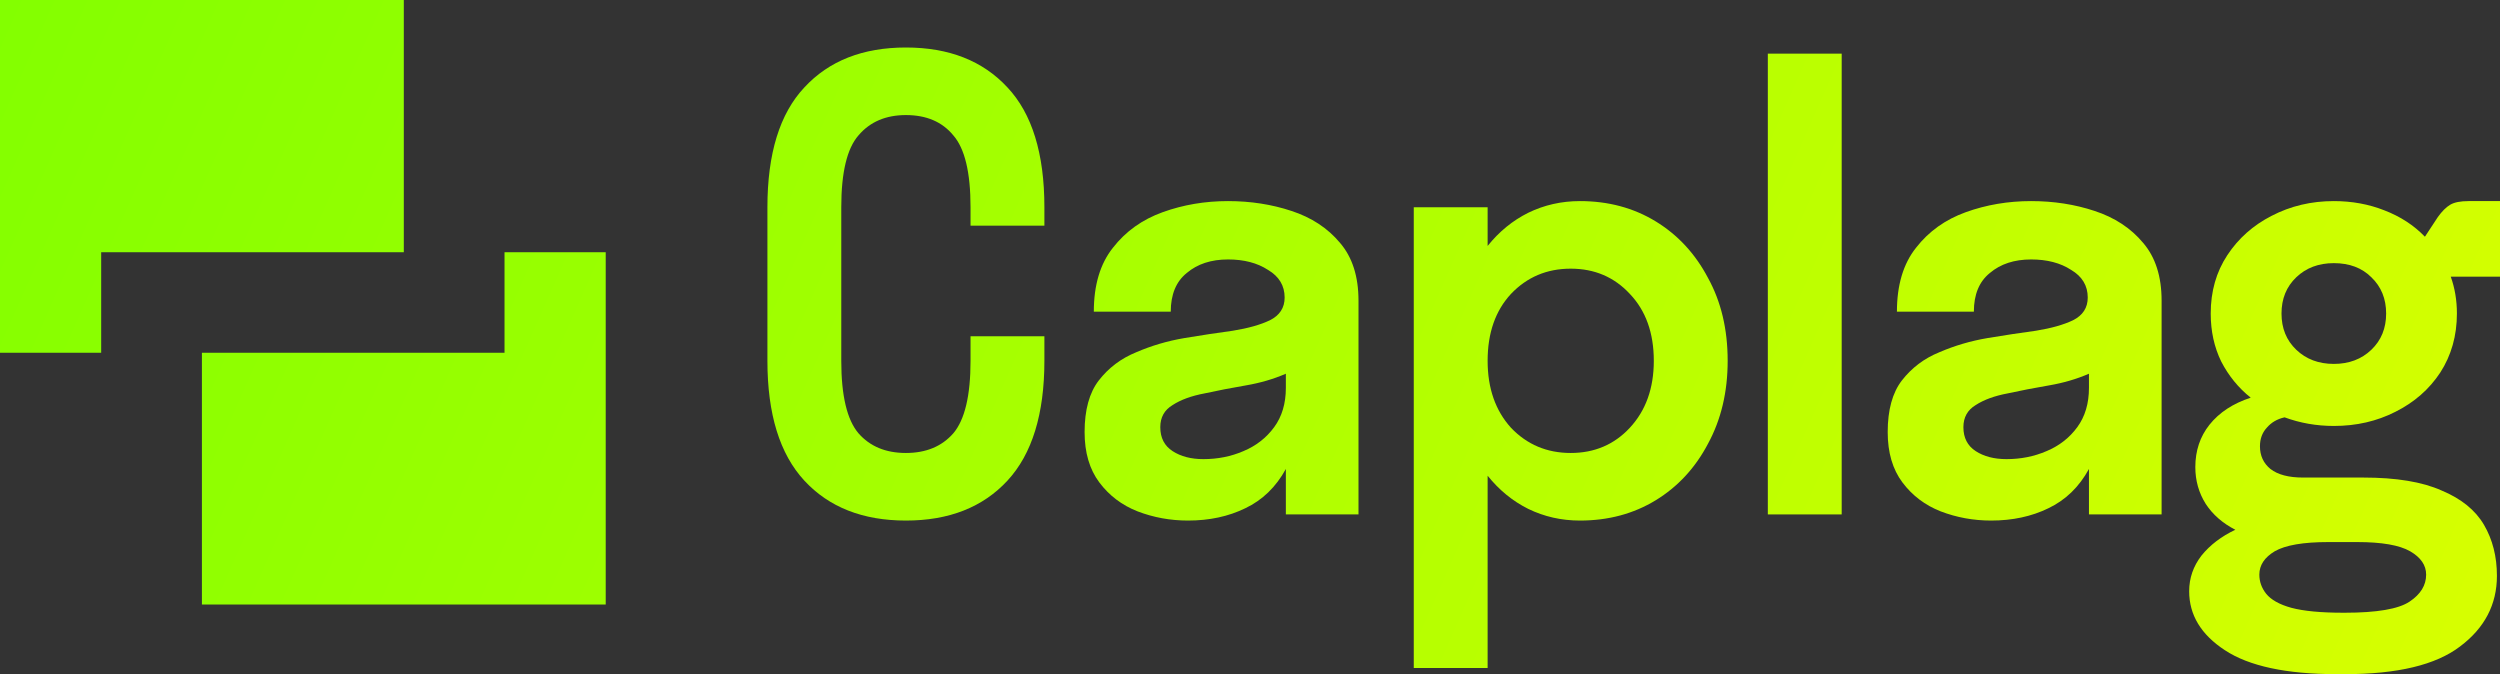
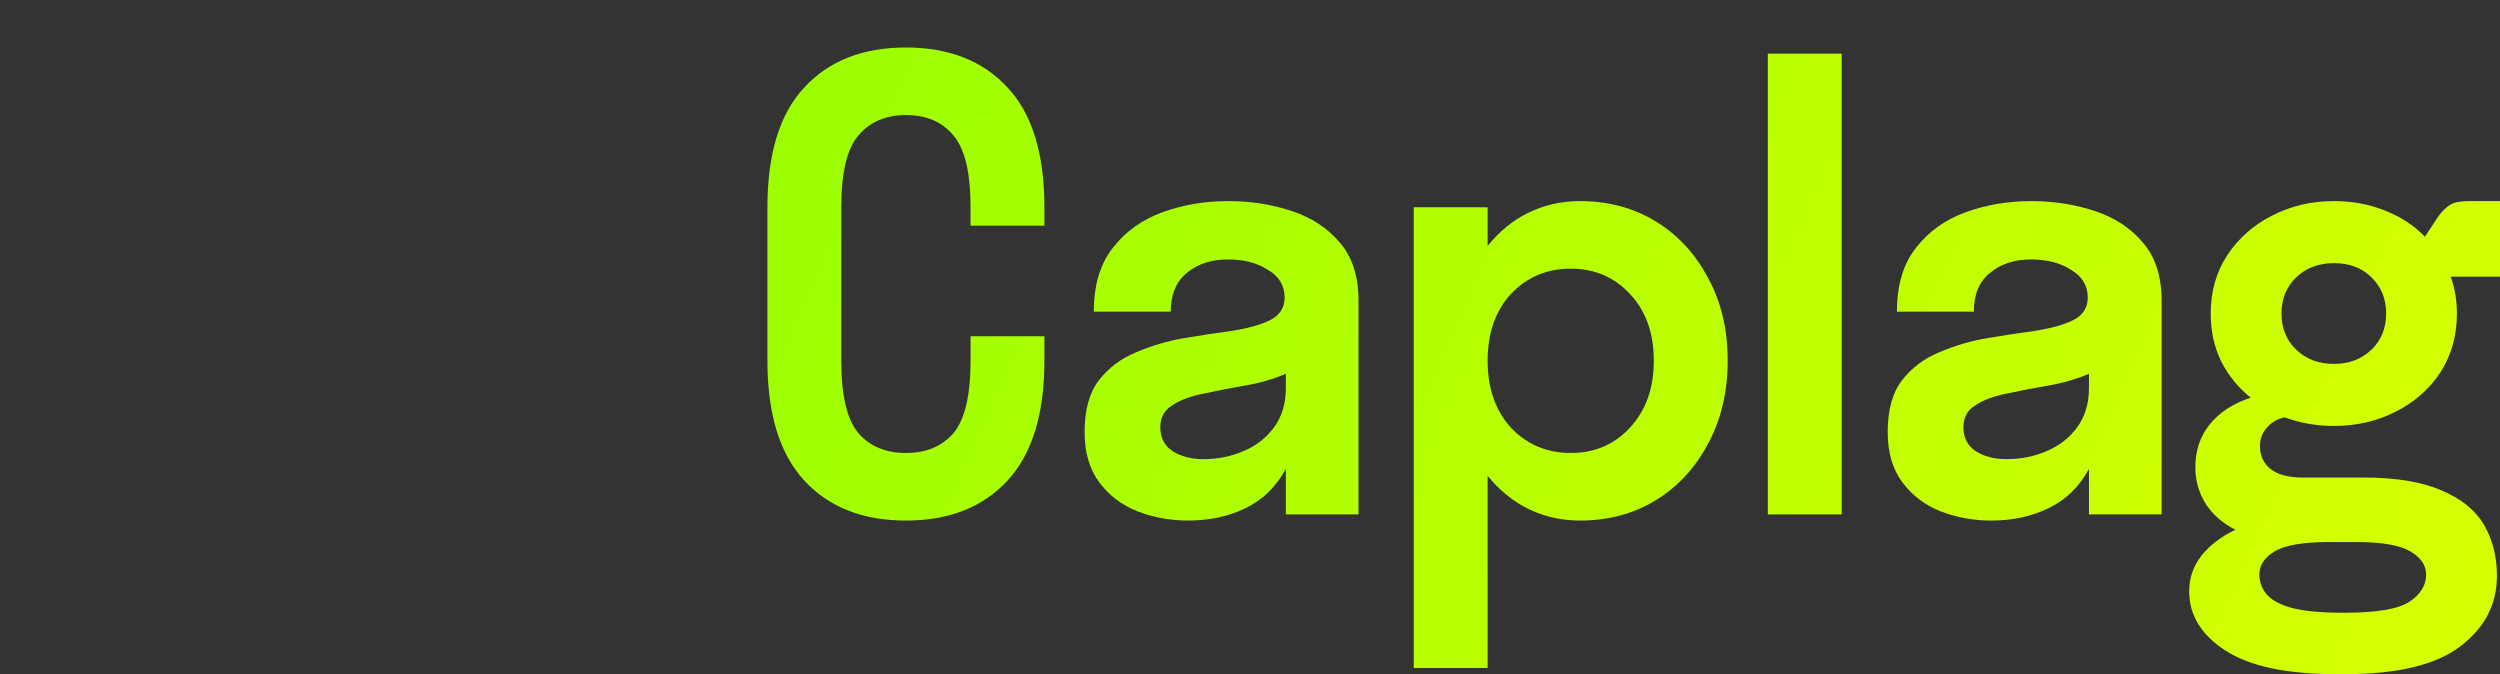
<svg xmlns="http://www.w3.org/2000/svg" width="178" height="48" viewBox="0 0 178 48" fill="none">
  <rect x="0" y="0" width="178" height="48" fill="#333333" stroke="none" />
-   <path d="M7.204 17.959H28.751V0H0V25.116H7.204V17.959Z" fill="url(#paint0_linear_1_4)" />
  <path d="M74.361 23.941V25.691C74.361 29.482 73.484 32.325 71.731 34.221C69.978 36.116 67.568 37.064 64.501 37.064C61.433 37.064 59.023 36.116 57.27 34.221C55.517 32.325 54.64 29.482 54.64 25.691V14.755C54.64 10.935 55.517 8.091 57.27 6.225C59.023 4.329 61.433 3.382 64.501 3.382C67.568 3.382 69.978 4.329 71.731 6.225C73.484 8.091 74.361 10.935 74.361 14.755V16.067H69.102V14.755C69.102 12.276 68.693 10.57 67.875 9.637C67.086 8.675 65.961 8.193 64.501 8.193C63.069 8.193 61.944 8.675 61.126 9.637C60.308 10.57 59.899 12.276 59.899 14.755V25.691C59.899 28.17 60.308 29.89 61.126 30.853C61.944 31.786 63.069 32.252 64.501 32.252C65.932 32.252 67.057 31.786 67.875 30.853C68.693 29.89 69.102 28.17 69.102 25.691V23.941H74.361Z" fill="url(#paint1_linear_1_4)" />
  <path fill-rule="evenodd" clip-rule="evenodd" d="M84.585 37.064C83.329 37.064 82.131 36.845 80.992 36.408C79.882 35.971 78.976 35.285 78.275 34.352C77.574 33.419 77.223 32.223 77.223 30.765C77.223 29.19 77.559 27.965 78.231 27.091C78.932 26.187 79.823 25.516 80.904 25.078C81.985 24.612 83.125 24.276 84.322 24.072C85.549 23.868 86.704 23.693 87.784 23.547C88.865 23.372 89.742 23.125 90.414 22.804C91.115 22.454 91.466 21.914 91.466 21.185C91.466 20.34 91.071 19.683 90.282 19.217C89.523 18.721 88.573 18.473 87.434 18.473C86.236 18.473 85.257 18.794 84.498 19.436C83.738 20.048 83.358 20.966 83.358 22.191H77.88C77.88 20.296 78.333 18.779 79.239 17.642C80.145 16.476 81.328 15.63 82.789 15.105C84.249 14.58 85.798 14.318 87.434 14.318C89.041 14.318 90.545 14.551 91.948 15.017C93.379 15.484 94.533 16.242 95.41 17.292C96.286 18.313 96.725 19.683 96.725 21.404V36.627H91.553V33.39C90.852 34.673 89.888 35.606 88.661 36.189C87.463 36.773 86.105 37.064 84.585 37.064ZM82.613 30.415C82.613 31.173 82.905 31.742 83.49 32.121C84.074 32.5 84.805 32.69 85.681 32.69C86.704 32.69 87.653 32.5 88.529 32.121C89.435 31.742 90.165 31.173 90.721 30.415C91.276 29.657 91.553 28.724 91.553 27.616V26.609C90.677 26.989 89.727 27.266 88.705 27.441C87.682 27.616 86.704 27.805 85.769 28.009C84.834 28.184 84.074 28.461 83.49 28.84C82.905 29.19 82.613 29.715 82.613 30.415Z" fill="url(#paint2_linear_1_4)" />
  <path fill-rule="evenodd" clip-rule="evenodd" d="M100.66 47.563H105.919V33.871C106.737 34.892 107.701 35.679 108.811 36.233C109.951 36.787 111.178 37.064 112.492 37.064C114.508 37.064 116.305 36.583 117.883 35.621C119.46 34.658 120.702 33.317 121.608 31.596C122.543 29.876 123.01 27.907 123.01 25.691C123.01 23.445 122.543 21.477 121.608 19.785C120.702 18.065 119.46 16.723 117.883 15.761C116.305 14.799 114.508 14.318 112.492 14.318C111.178 14.318 109.951 14.595 108.811 15.149C107.701 15.703 106.737 16.49 105.919 17.511V14.755H100.66V47.563ZM116.042 30.459C114.932 31.654 113.53 32.252 111.835 32.252C110.141 32.252 108.724 31.654 107.584 30.459C106.474 29.234 105.919 27.645 105.919 25.691C105.919 23.708 106.474 22.118 107.584 20.923C108.724 19.727 110.141 19.129 111.835 19.129C113.53 19.129 114.932 19.727 116.042 20.923C117.181 22.118 117.751 23.708 117.751 25.691C117.751 27.645 117.181 29.234 116.042 30.459Z" fill="url(#paint3_linear_1_4)" />
  <path d="M131.128 36.627H125.869V3.819H131.128V36.627Z" fill="url(#paint4_linear_1_4)" />
  <path fill-rule="evenodd" clip-rule="evenodd" d="M138.173 36.408C139.312 36.845 140.51 37.064 141.766 37.064C143.286 37.064 144.644 36.773 145.842 36.189C147.069 35.606 148.033 34.673 148.734 33.39V36.627H153.906V21.404C153.906 19.683 153.467 18.313 152.591 17.292C151.714 16.242 150.56 15.484 149.129 15.017C147.727 14.551 146.222 14.318 144.615 14.318C142.979 14.318 141.431 14.58 139.97 15.105C138.509 15.63 137.326 16.476 136.42 17.642C135.514 18.779 135.061 20.296 135.061 22.191H140.539C140.539 20.966 140.919 20.048 141.679 19.436C142.438 18.794 143.417 18.473 144.615 18.473C145.754 18.473 146.704 18.721 147.464 19.217C148.252 19.683 148.647 20.34 148.647 21.185C148.647 21.914 148.296 22.454 147.595 22.804C146.923 23.125 146.047 23.372 144.966 23.547C143.885 23.693 142.731 23.868 141.504 24.072C140.306 24.276 139.166 24.612 138.085 25.078C137.004 25.516 136.113 26.187 135.412 27.091C134.74 27.965 134.404 29.19 134.404 30.765C134.404 32.223 134.755 33.419 135.456 34.352C136.157 35.285 137.063 35.971 138.173 36.408ZM140.671 32.121C140.087 31.742 139.794 31.173 139.794 30.415C139.794 29.715 140.087 29.19 140.671 28.84C141.255 28.461 142.015 28.184 142.95 28.009C143.885 27.805 144.863 27.616 145.886 27.441C146.908 27.266 147.858 26.989 148.734 26.609V27.616C148.734 28.724 148.457 29.657 147.902 30.415C147.347 31.173 146.616 31.742 145.711 32.121C144.834 32.5 143.885 32.69 142.862 32.69C141.986 32.69 141.255 32.5 140.671 32.121Z" fill="url(#paint5_linear_1_4)" />
  <path fill-rule="evenodd" clip-rule="evenodd" d="M166.168 30.328C164.941 30.328 163.772 30.123 162.662 29.715C162.136 29.832 161.712 30.08 161.391 30.459C161.07 30.809 160.909 31.246 160.909 31.771C160.909 32.442 161.157 32.981 161.654 33.39C162.18 33.798 162.954 34.002 163.976 34.002H168.271C170.608 34.002 172.464 34.308 173.837 34.921C175.239 35.504 176.247 36.321 176.861 37.37C177.474 38.42 177.781 39.63 177.781 41.001C177.781 43.042 176.904 44.719 175.151 46.032C173.428 47.344 170.696 48 166.956 48H166.387C162.793 48 160.135 47.431 158.411 46.294C156.716 45.186 155.869 43.786 155.869 42.095C155.869 41.161 156.161 40.316 156.746 39.557C157.359 38.799 158.163 38.187 159.156 37.72C158.25 37.254 157.549 36.641 157.052 35.883C156.556 35.096 156.307 34.221 156.307 33.258C156.307 32.092 156.643 31.086 157.315 30.24C158.016 29.365 158.995 28.724 160.251 28.315C159.375 27.616 158.674 26.755 158.148 25.735C157.651 24.714 157.403 23.577 157.403 22.323C157.403 20.748 157.797 19.363 158.586 18.167C159.375 16.971 160.427 16.038 161.741 15.367C163.085 14.668 164.561 14.318 166.168 14.318C167.453 14.318 168.651 14.536 169.761 14.974C170.901 15.411 171.865 16.038 172.654 16.855L173.574 15.455C173.866 15.047 174.158 14.755 174.45 14.58C174.742 14.405 175.181 14.318 175.765 14.318H178V19.698H174.494C174.786 20.515 174.932 21.389 174.932 22.323C174.932 23.897 174.538 25.297 173.749 26.522C172.96 27.718 171.894 28.651 170.55 29.322C169.235 29.992 167.774 30.328 166.168 30.328ZM166.168 25.91C167.249 25.91 168.14 25.574 168.841 24.903C169.542 24.233 169.893 23.372 169.893 22.323C169.893 21.273 169.542 20.413 168.841 19.742C168.169 19.071 167.278 18.736 166.168 18.736C165.087 18.736 164.196 19.071 163.494 19.742C162.793 20.413 162.443 21.273 162.443 22.323C162.443 23.372 162.793 24.233 163.494 24.903C164.196 25.574 165.087 25.91 166.168 25.91ZM166.825 43.626H166.956C169.235 43.626 170.769 43.363 171.558 42.838C172.347 42.313 172.741 41.672 172.741 40.914C172.741 40.243 172.361 39.689 171.602 39.251C170.842 38.814 169.586 38.595 167.833 38.595H165.773C163.991 38.595 162.72 38.814 161.961 39.251C161.23 39.689 160.865 40.243 160.865 40.914C160.865 41.409 161.026 41.861 161.347 42.27C161.698 42.707 162.297 43.042 163.144 43.276C164.02 43.509 165.247 43.626 166.825 43.626Z" fill="url(#paint6_linear_1_4)" />
-   <path d="M43.127 43.042H14.376V25.116H35.922V17.959H43.127V43.042Z" fill="url(#paint7_linear_1_4)" />
  <defs>
    <linearGradient id="paint0_linear_1_4" x1="-7.00621e-07" y1="-15" x2="189.999" y2="69.275" gradientUnits="userSpaceOnUse">
      <stop stop-color="#80FF00" />
      <stop offset="1" stop-color="#E1FF00" />
    </linearGradient>
    <linearGradient id="paint1_linear_1_4" x1="-7.00621e-07" y1="-15" x2="189.999" y2="69.275" gradientUnits="userSpaceOnUse">
      <stop stop-color="#80FF00" />
      <stop offset="1" stop-color="#E1FF00" />
    </linearGradient>
    <linearGradient id="paint2_linear_1_4" x1="-7.00621e-07" y1="-15" x2="189.999" y2="69.275" gradientUnits="userSpaceOnUse">
      <stop stop-color="#80FF00" />
      <stop offset="1" stop-color="#E1FF00" />
    </linearGradient>
    <linearGradient id="paint3_linear_1_4" x1="-7.00621e-07" y1="-15" x2="189.999" y2="69.275" gradientUnits="userSpaceOnUse">
      <stop stop-color="#80FF00" />
      <stop offset="1" stop-color="#E1FF00" />
    </linearGradient>
    <linearGradient id="paint4_linear_1_4" x1="-7.00621e-07" y1="-15" x2="189.999" y2="69.275" gradientUnits="userSpaceOnUse">
      <stop stop-color="#80FF00" />
      <stop offset="1" stop-color="#E1FF00" />
    </linearGradient>
    <linearGradient id="paint5_linear_1_4" x1="-7.00621e-07" y1="-15" x2="189.999" y2="69.275" gradientUnits="userSpaceOnUse">
      <stop stop-color="#80FF00" />
      <stop offset="1" stop-color="#E1FF00" />
    </linearGradient>
    <linearGradient id="paint6_linear_1_4" x1="-7.00621e-07" y1="-15" x2="189.999" y2="69.275" gradientUnits="userSpaceOnUse">
      <stop stop-color="#80FF00" />
      <stop offset="1" stop-color="#E1FF00" />
    </linearGradient>
    <linearGradient id="paint7_linear_1_4" x1="-7.00621e-07" y1="-15" x2="189.999" y2="69.275" gradientUnits="userSpaceOnUse">
      <stop stop-color="#80FF00" />
      <stop offset="1" stop-color="#E1FF00" />
    </linearGradient>
  </defs>
</svg>